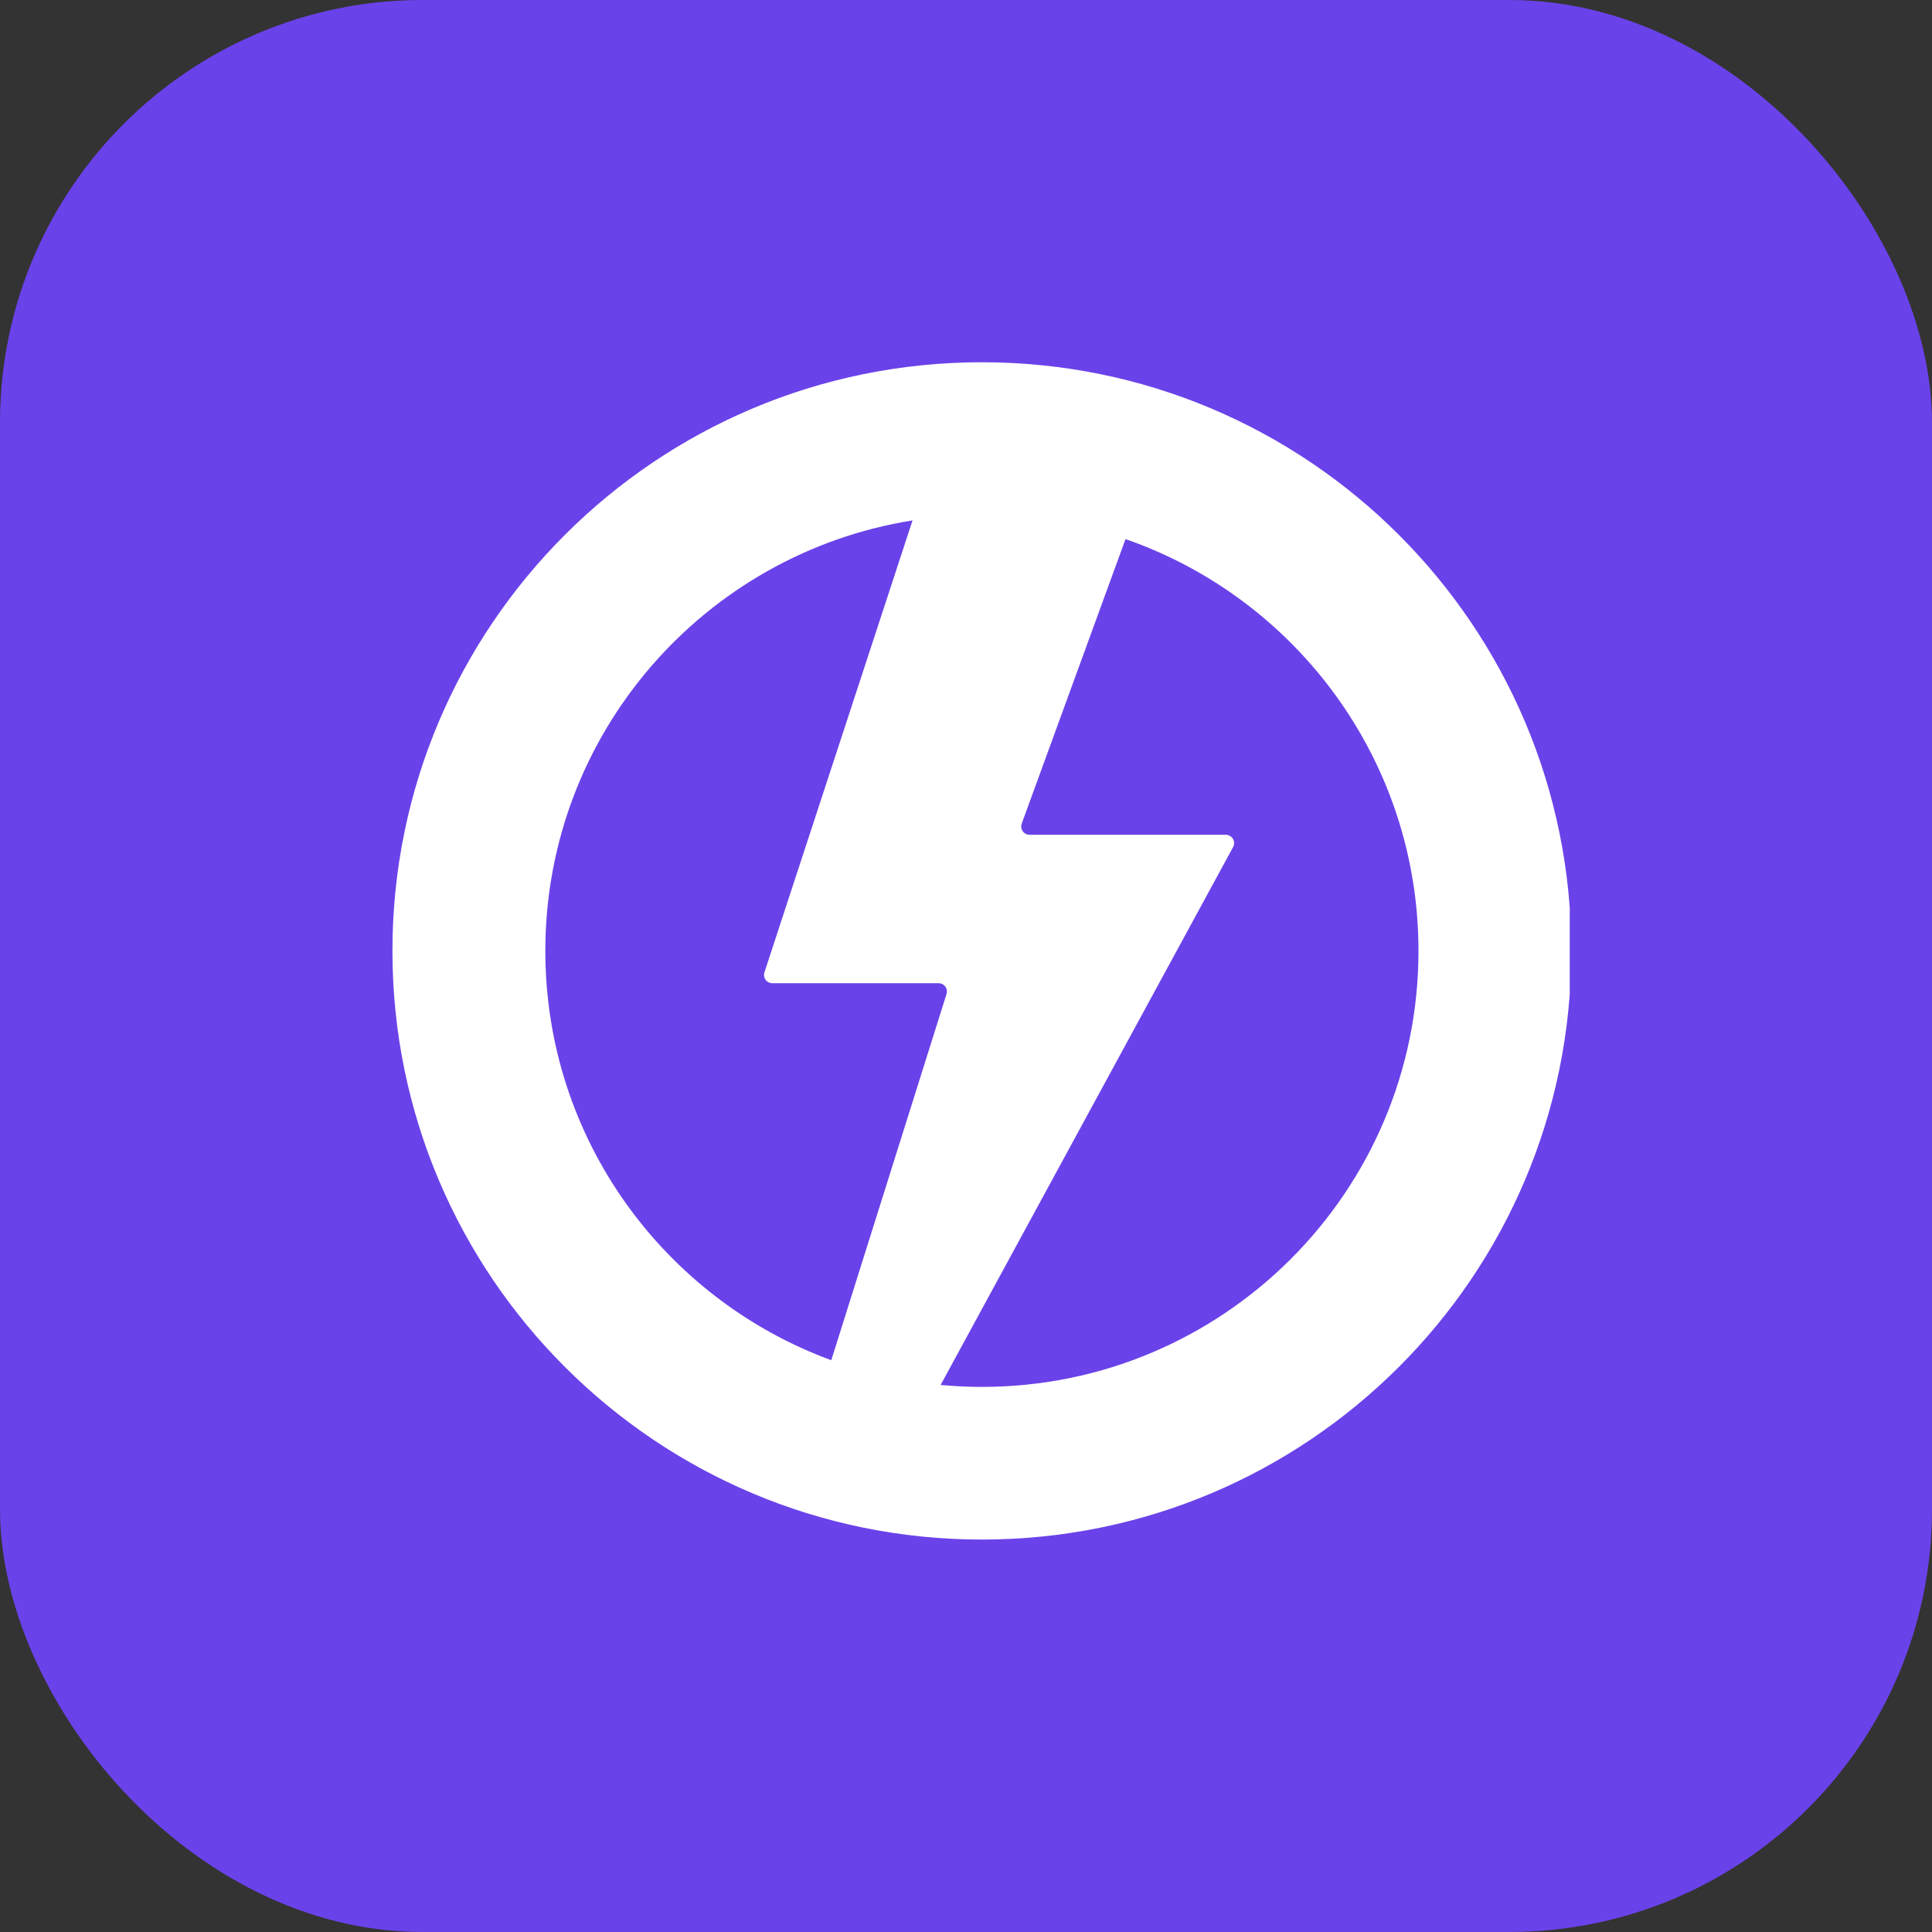
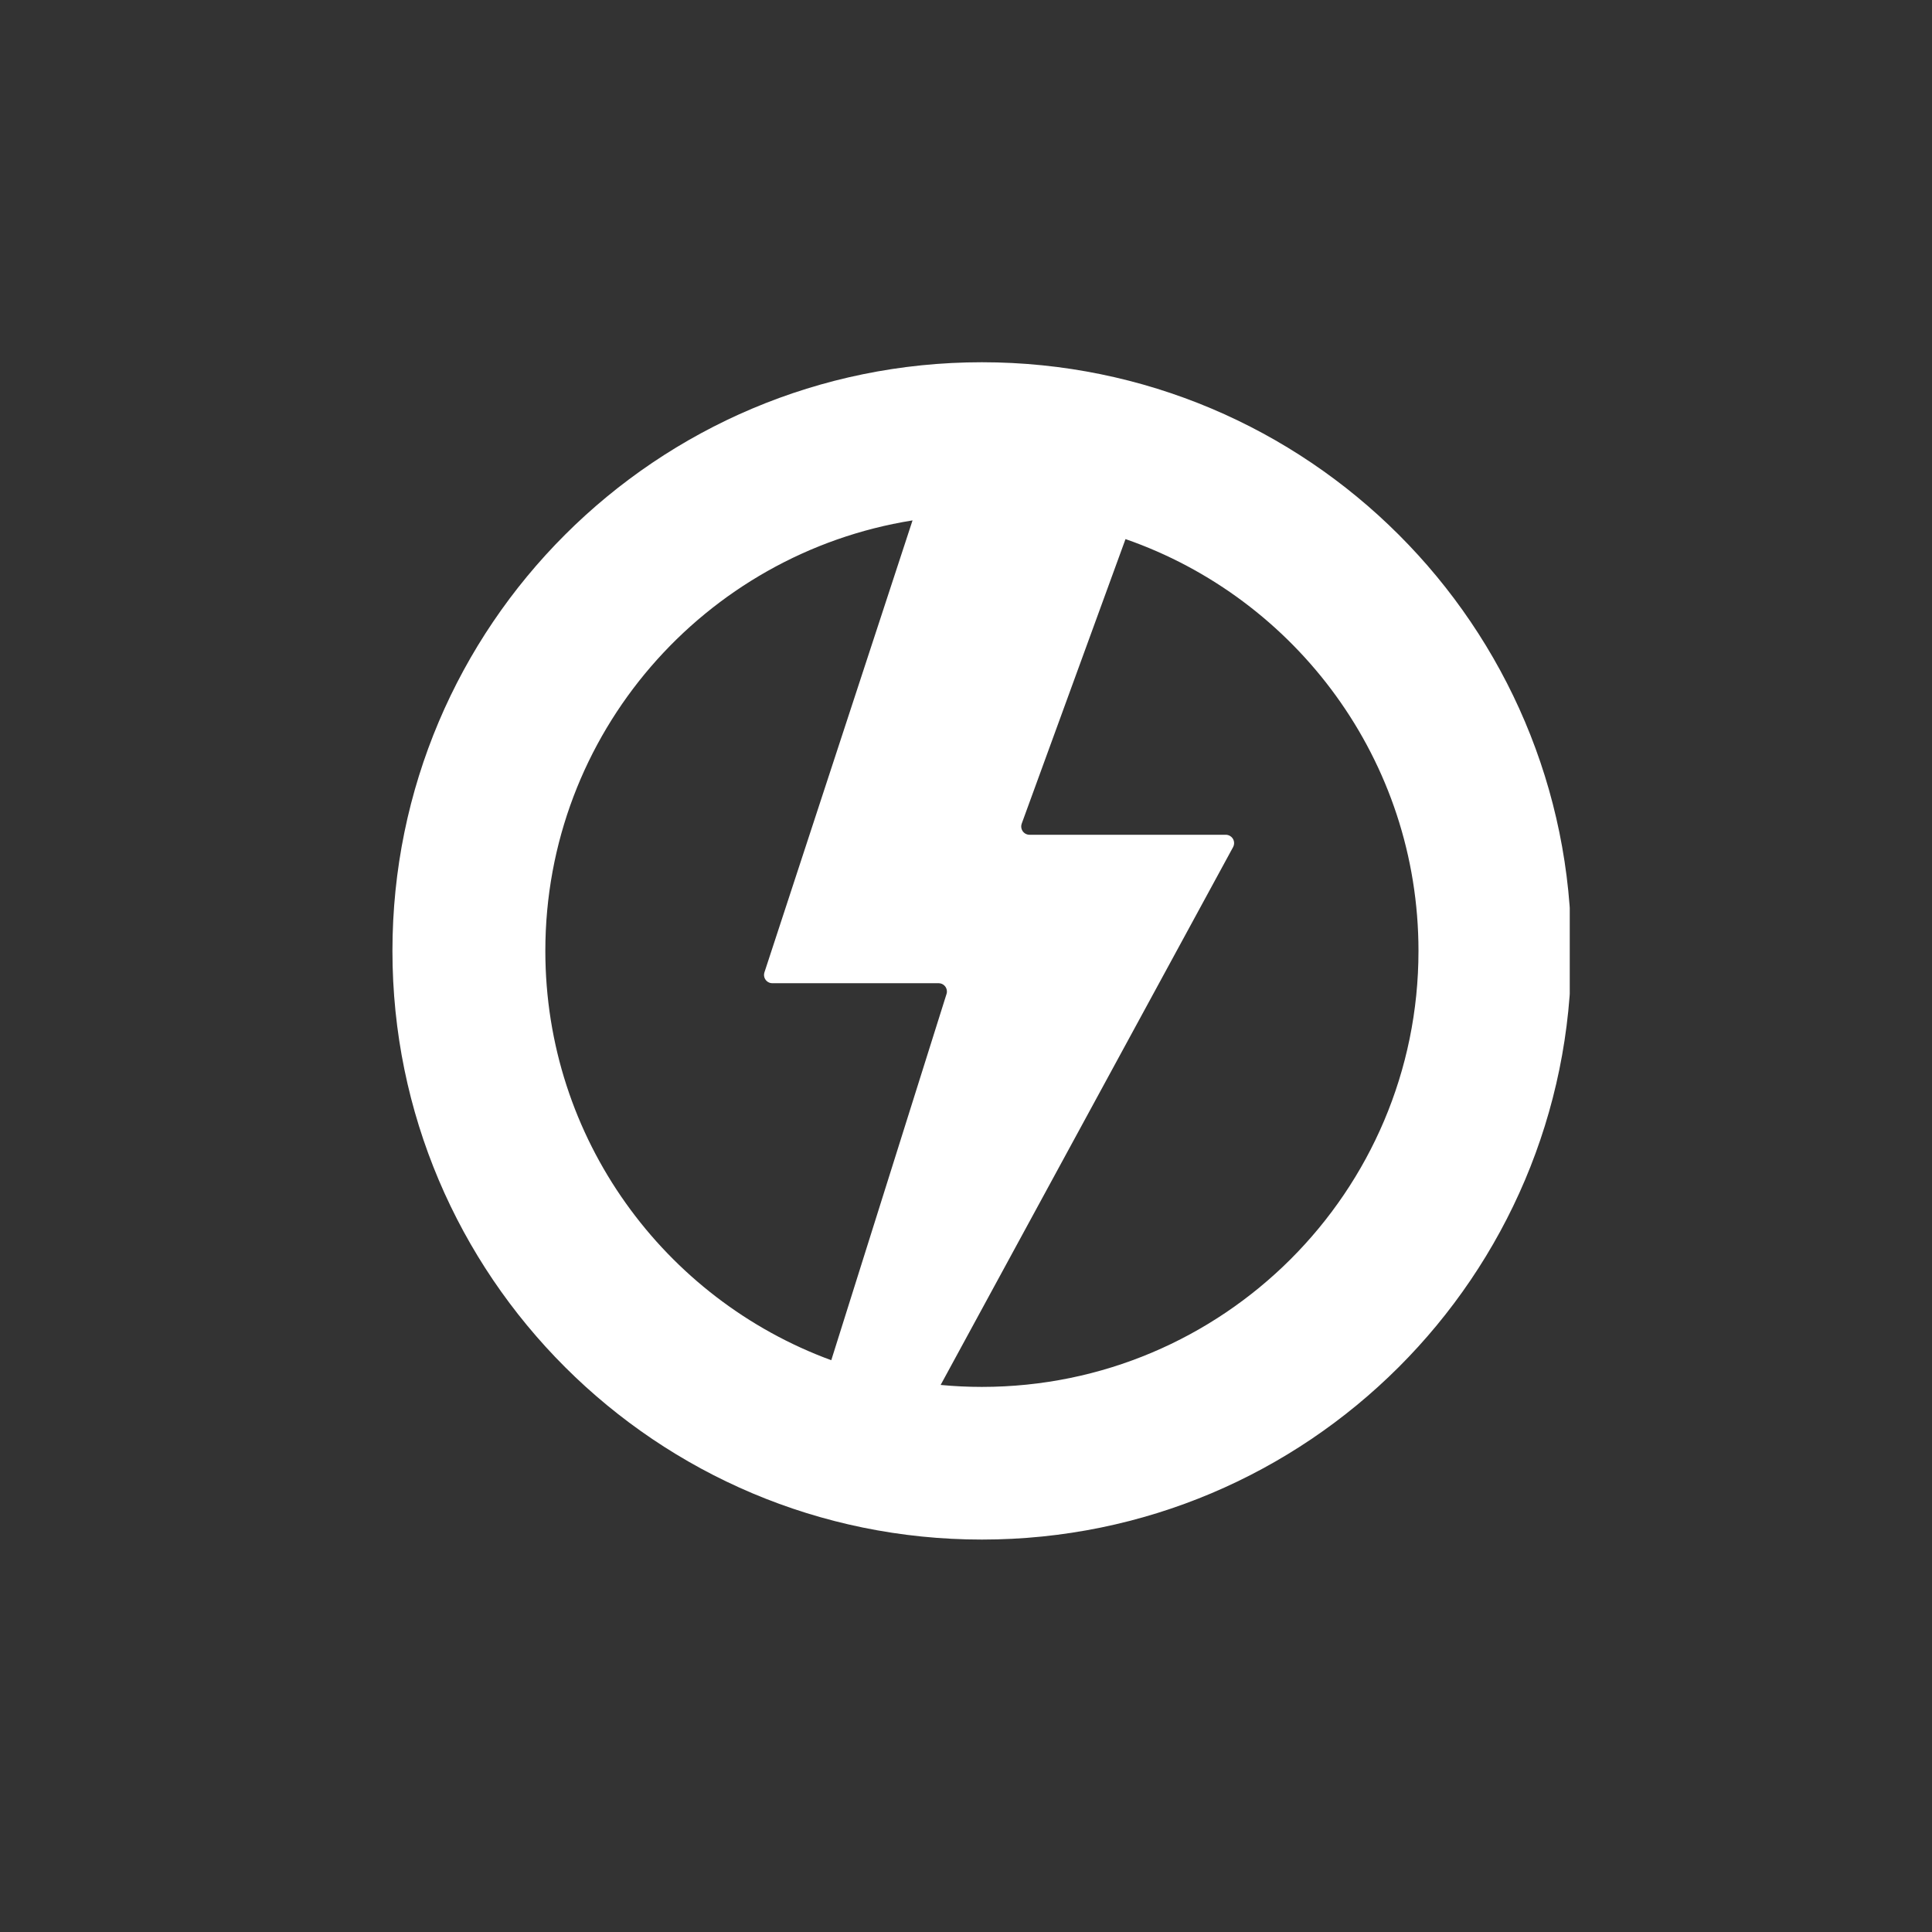
<svg xmlns="http://www.w3.org/2000/svg" width="64" height="64" viewBox="0 0 64 64" fill="none">
  <rect x="0" y="0" width="64" height="64" fill="#333333" stroke="none" />
-   <rect width="64" height="64" rx="14" fill="#6A42E9" />
  <g clip-path="url(#clip0_26631_53116)">
    <path d="M32.526 12C43.311 12 52.052 20.731 52.052 31.5C52.052 42.269 43.311 51 32.526 51C21.742 51 13 42.269 13 31.5C13 20.731 21.742 12 32.526 12ZM37.284 17.858L33.846 27.283C33.835 27.314 33.829 27.346 33.829 27.378C33.829 27.53 33.952 27.653 34.104 27.653H40.607C40.652 27.653 40.698 27.665 40.738 27.687C40.872 27.759 40.92 27.926 40.849 28.059L31.16 45.878C31.61 45.921 32.066 45.943 32.526 45.943C40.513 45.943 46.989 39.477 46.989 31.5C46.989 25.189 42.934 19.822 37.284 17.858ZM30.229 17.239C23.334 18.339 18.065 24.305 18.065 31.5C18.065 37.726 22.009 43.031 27.537 45.059L31.355 32.927C31.364 32.901 31.368 32.873 31.368 32.846C31.368 32.693 31.245 32.57 31.093 32.57H25.584C25.554 32.57 25.526 32.566 25.498 32.557C25.354 32.509 25.275 32.354 25.323 32.21L30.229 17.239Z" fill="white" />
  </g>
  <defs>
    <clipPath id="clip0_26631_53116">
      <rect width="39" height="39" fill="white" transform="translate(13 12)" />
    </clipPath>
  </defs>
</svg>